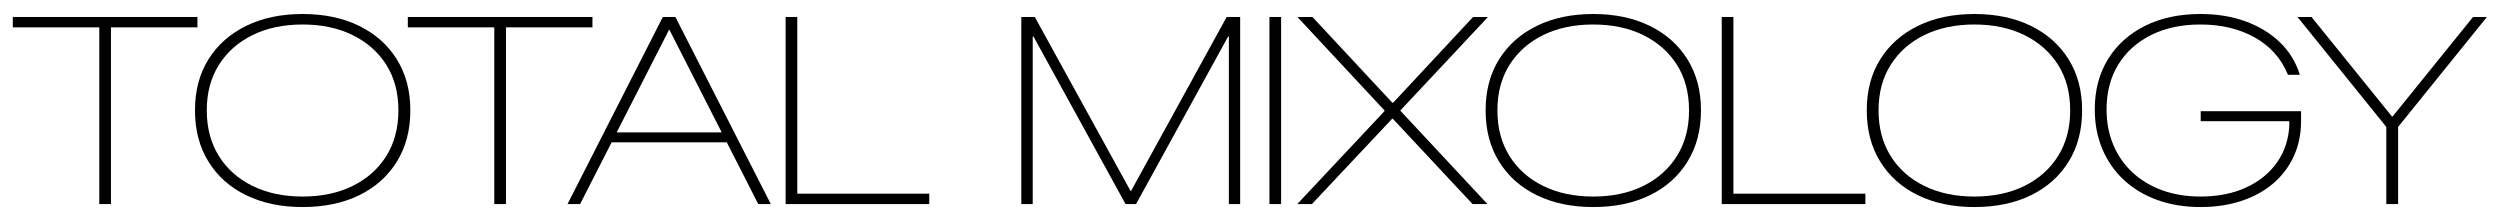
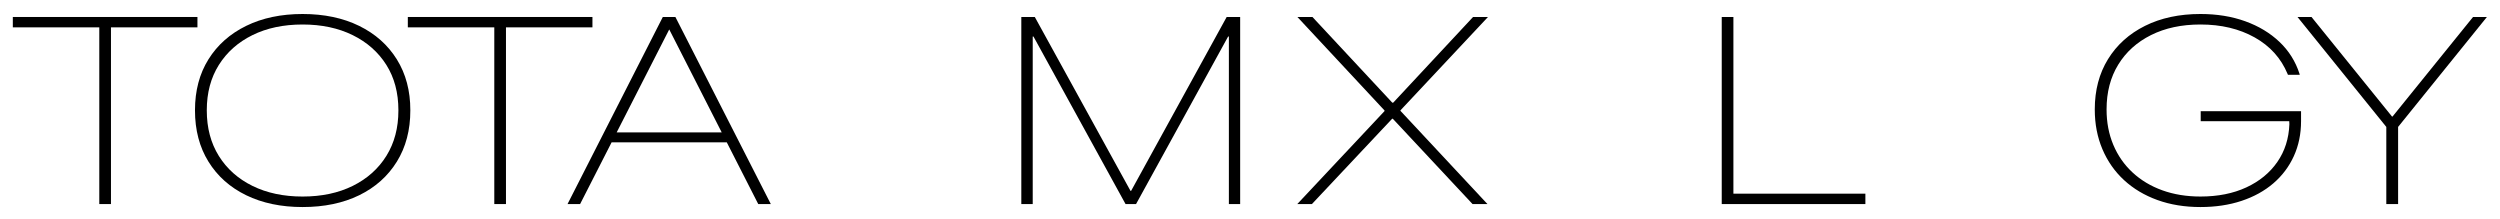
<svg xmlns="http://www.w3.org/2000/svg" version="1.1" id="Layer_1" x="0px" y="0px" viewBox="0 0 1504 132" style="enable-background:new 0 0 1504 132;" xml:space="preserve">
  <g>
    <path d="M59.738,122.764V16.456H7.715v-6.24h111.066v6.24H66.758v106.308H59.738z" />
    <path d="M182.039,124.558c-12.896,0-24.206-2.366-33.928-7.098c-9.724-4.731-17.289-11.465-22.697-20.201   c-5.408-8.736-8.111-19.004-8.111-30.809v-0.156c0-11.751,2.703-21.956,8.111-30.613   c5.408-8.658,12.973-15.365,22.697-20.123c9.723-4.758,21.032-7.136,33.928-7.136   c12.947,0,24.282,2.378,34.006,7.136c9.723,4.758,17.289,11.479,22.697,20.162   c5.407,8.684,8.112,18.875,8.112,30.574v0.156c0,11.804-2.705,22.073-8.112,30.809   c-5.408,8.735-12.96,15.47-22.658,20.201C206.385,122.192,195.037,124.558,182.039,124.558z M182.039,118.24   c11.491,0,21.566-2.144,30.223-6.435c8.658-4.29,15.391-10.308,20.201-18.056   c4.809-7.748,7.214-16.847,7.214-27.299v-0.156c0-10.502-2.418-19.589-7.253-27.259   c-4.836-7.669-11.582-13.636-20.24-17.9c-8.658-4.263-18.707-6.396-30.145-6.396   c-11.492,0-21.554,2.133-30.184,6.396c-8.632,4.264-15.365,10.245-20.201,17.939   c-4.835,7.696-7.253,16.769-7.253,27.221v0.156c0,10.504,2.418,19.629,7.253,27.377   c4.836,7.748,11.582,13.754,20.24,18.017C160.551,116.108,170.599,118.24,182.039,118.24z" />
    <path d="M297.368,122.764V16.456h-52.023v-6.24h111.066v6.24h-52.023v106.308H297.368z" />
    <path d="M341.425,122.764l57.327-112.548h5.772v7.566h-1.95l-53.583,104.982H341.425z M364.122,85.638l2.886-6.005   h71.054l2.808,6.005H364.122z M456.156,122.764L402.651,17.782v-7.566h3.666l57.405,112.548H456.156z" />
-     <path d="M472.627,122.764V10.216h7.019v106.308h79.4v6.24H472.627z" />
    <path d="M614.423,122.764V10.216h8.112l57.56,104.592h0.39l57.483-104.592h8.111v112.548h-6.785V21.993h-3.588   l8.268-9.359l-60.525,110.13h-6.318L616.607,12.634l8.19,9.359h-3.51v100.77H614.423z" />
-     <path d="M763.701,122.764V10.216h7.019v112.548H763.701z" />
    <path d="M780.434,122.764l54.753-58.341l-2.262,5.148v-3.12l-52.413-56.235h9.048l48.045,51.555h3.354l-5.07,2.418   l50.308-53.973h8.97L842.519,66.373v3.12l-2.262-5.226l54.597,58.497h-8.97L837.917,71.442h-3.276l5.07-2.34   l-50.464,53.661H780.434z" />
-     <path d="M958.485,124.558c-12.896,0-24.205-2.366-33.928-7.098c-9.725-4.731-17.29-11.465-22.697-20.201   c-5.408-8.736-8.111-19.004-8.111-30.809v-0.156c0-11.751,2.703-21.956,8.111-30.613   c5.407-8.658,12.973-15.365,22.697-20.123c9.723-4.758,21.031-7.136,33.928-7.136   c12.947,0,24.282,2.378,34.006,7.136c9.723,4.758,17.288,11.479,22.697,20.162   c5.407,8.684,8.111,18.875,8.111,30.574v0.156c0,11.804-2.704,22.073-8.111,30.809   c-5.409,8.735-12.961,15.47-22.658,20.201C982.832,122.192,971.483,124.558,958.485,124.558z M958.485,118.24   c11.491,0,21.565-2.144,30.224-6.435c8.657-4.29,15.391-10.308,20.2-18.056   c4.81-7.748,7.215-16.847,7.215-27.299v-0.156c0-10.502-2.418-19.589-7.254-27.259   c-4.835-7.669-11.582-13.636-20.239-17.9c-8.658-4.263-18.707-6.396-30.145-6.396   c-11.492,0-21.554,2.133-30.185,6.396c-8.632,4.264-15.365,10.245-20.2,17.939   c-4.836,7.696-7.254,16.769-7.254,27.221v0.156c0,10.504,2.418,19.629,7.254,27.377   c4.835,7.748,11.582,13.754,20.239,18.017C936.998,116.108,947.046,118.24,958.485,118.24z" />
    <path d="M1035.795,122.764V10.216h7.019v106.308h79.399v6.24H1035.795z" />
-     <path d="M1187.781,124.558c-12.896,0-24.205-2.366-33.928-7.098c-9.725-4.731-17.29-11.465-22.697-20.201   c-5.408-8.736-8.111-19.004-8.111-30.809v-0.156c0-11.751,2.703-21.956,8.111-30.613   c5.407-8.658,12.973-15.365,22.697-20.123c9.723-4.758,21.031-7.136,33.928-7.136   c12.947,0,24.282,2.378,34.006,7.136c9.723,4.758,17.288,11.479,22.697,20.162   c5.407,8.684,8.111,18.875,8.111,30.574v0.156c0,11.804-2.704,22.073-8.111,30.809   c-5.409,8.735-12.961,15.47-22.658,20.201C1212.128,122.192,1200.779,124.558,1187.781,124.558z M1187.781,118.24   c11.491,0,21.565-2.144,30.224-6.435c8.657-4.29,15.391-10.308,20.2-18.056   c4.81-7.748,7.215-16.847,7.215-27.299v-0.156c0-10.502-2.418-19.589-7.254-27.259   c-4.835-7.669-11.582-13.636-20.239-17.9c-8.658-4.263-18.707-6.396-30.145-6.396   c-11.492,0-21.554,2.133-30.185,6.396c-8.632,4.264-15.365,10.245-20.2,17.939   c-4.836,7.696-7.254,16.769-7.254,27.221v0.156c0,10.504,2.418,19.629,7.254,27.377   c4.835,7.748,11.582,13.754,20.239,18.017C1166.294,116.108,1176.342,118.24,1187.781,118.24z" />
    <path d="M1323.784,124.558c-9.464,0-18.083-1.404-25.855-4.212c-7.774-2.808-14.468-6.798-20.084-11.972   c-5.615-5.173-9.958-11.374-13.025-18.602c-3.068-7.227-4.602-15.182-4.602-23.867V65.749   c0-11.491,2.651-21.539,7.955-30.145c5.304-8.605,12.726-15.287,22.269-20.045   c9.541-4.758,20.655-7.136,33.343-7.136c9.879,0,18.861,1.456,26.947,4.368c8.085,2.913,14.948,7.046,20.591,12.401   c5.642,5.356,9.658,11.752,12.051,19.186l0.155,0.624h-7.097l-0.234-0.546   c-3.952-9.463-10.557-16.781-19.811-21.956c-9.256-5.173-20.123-7.761-32.602-7.761   c-11.336,0-21.241,2.119-29.717,6.356c-8.476,4.239-15.053,10.166-19.732,17.783   c-4.68,7.618-7.019,16.574-7.019,26.87v0.156c0,7.748,1.352,14.832,4.056,21.254   c2.703,6.422,6.564,11.96,11.582,16.613c5.018,4.654,10.984,8.229,17.9,10.724   c6.915,2.496,14.559,3.744,22.931,3.744c10.503,0,19.706-1.833,27.61-5.498   c7.903-3.666,14.117-8.761,18.641-15.287c4.524-6.525,6.942-14.104,7.254-22.736l-0.078-1.794h-53.27v-6.005   h60.368v6.005c0,7.644-1.442,14.638-4.328,20.981c-2.887,6.345-6.994,11.804-12.324,16.379   c-5.33,4.576-11.712,8.1-19.148,10.568C1341.072,123.322,1332.832,124.558,1323.784,124.558z" />
    <path d="M1435.602,122.764V76.356l-53.427-66.141h8.424l48.435,59.901h0.312l48.435-59.901h8.345l-53.427,66.141   v46.407H1435.602z" />
  </g>
</svg>